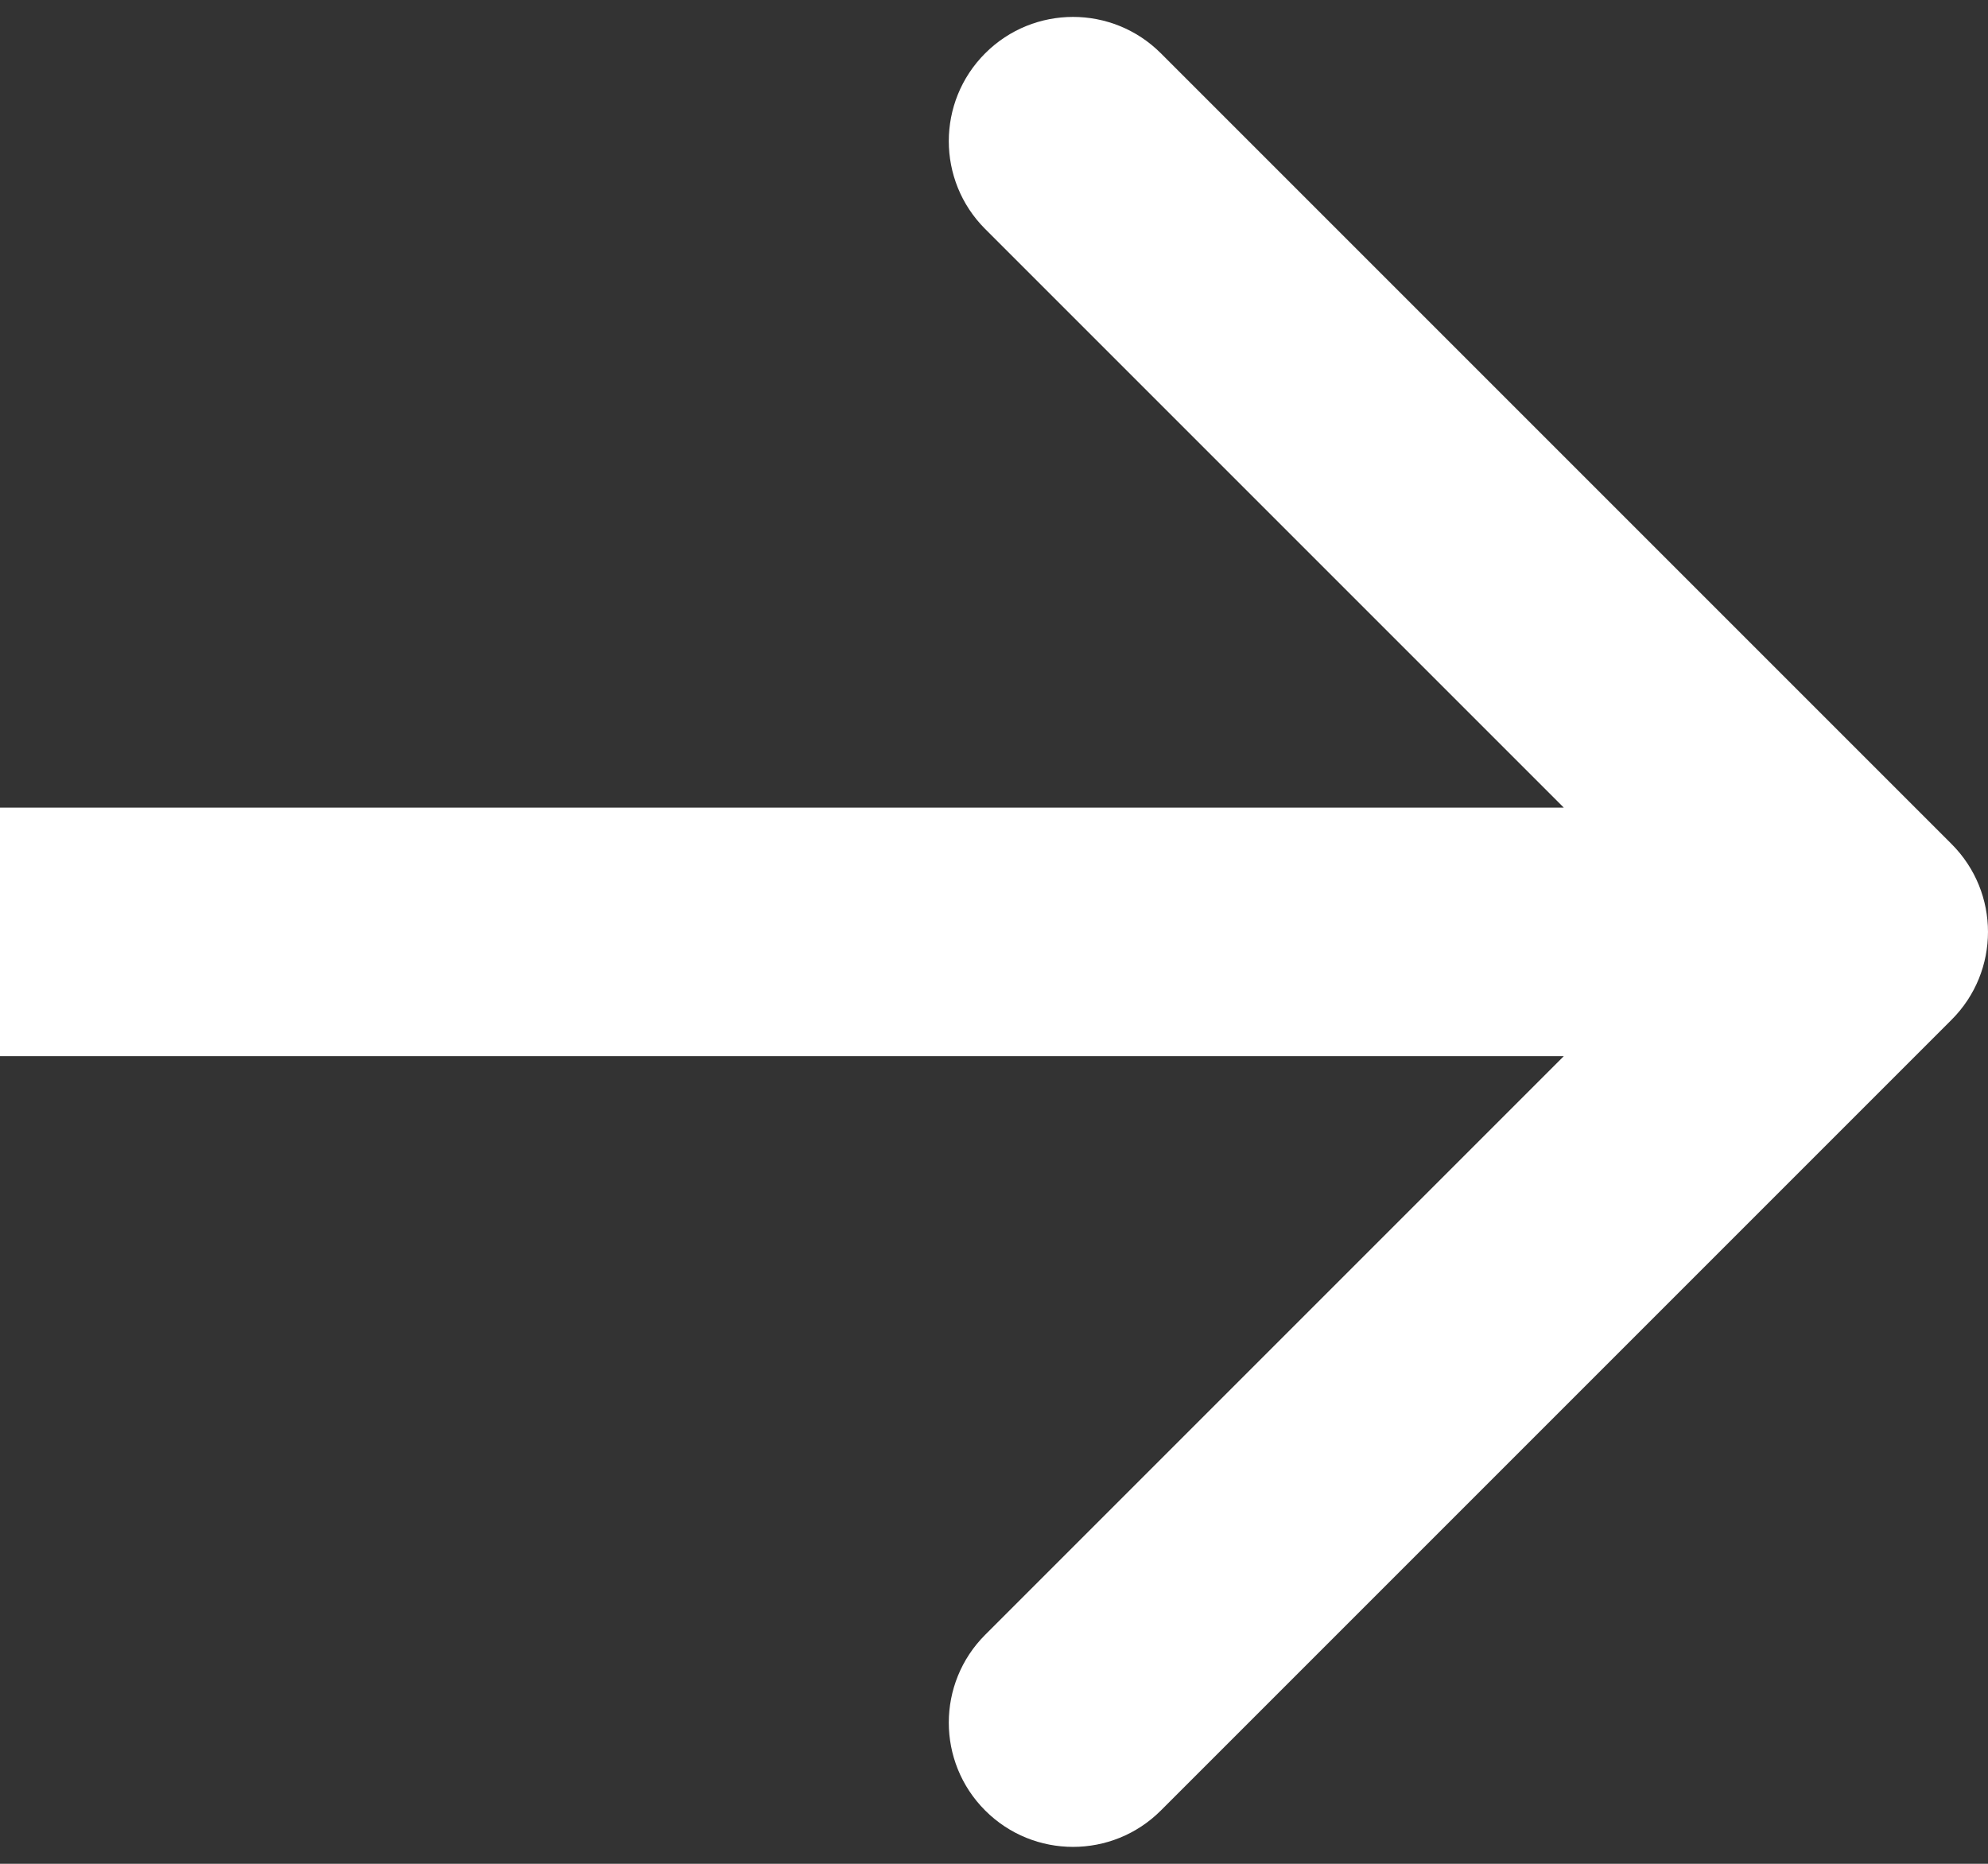
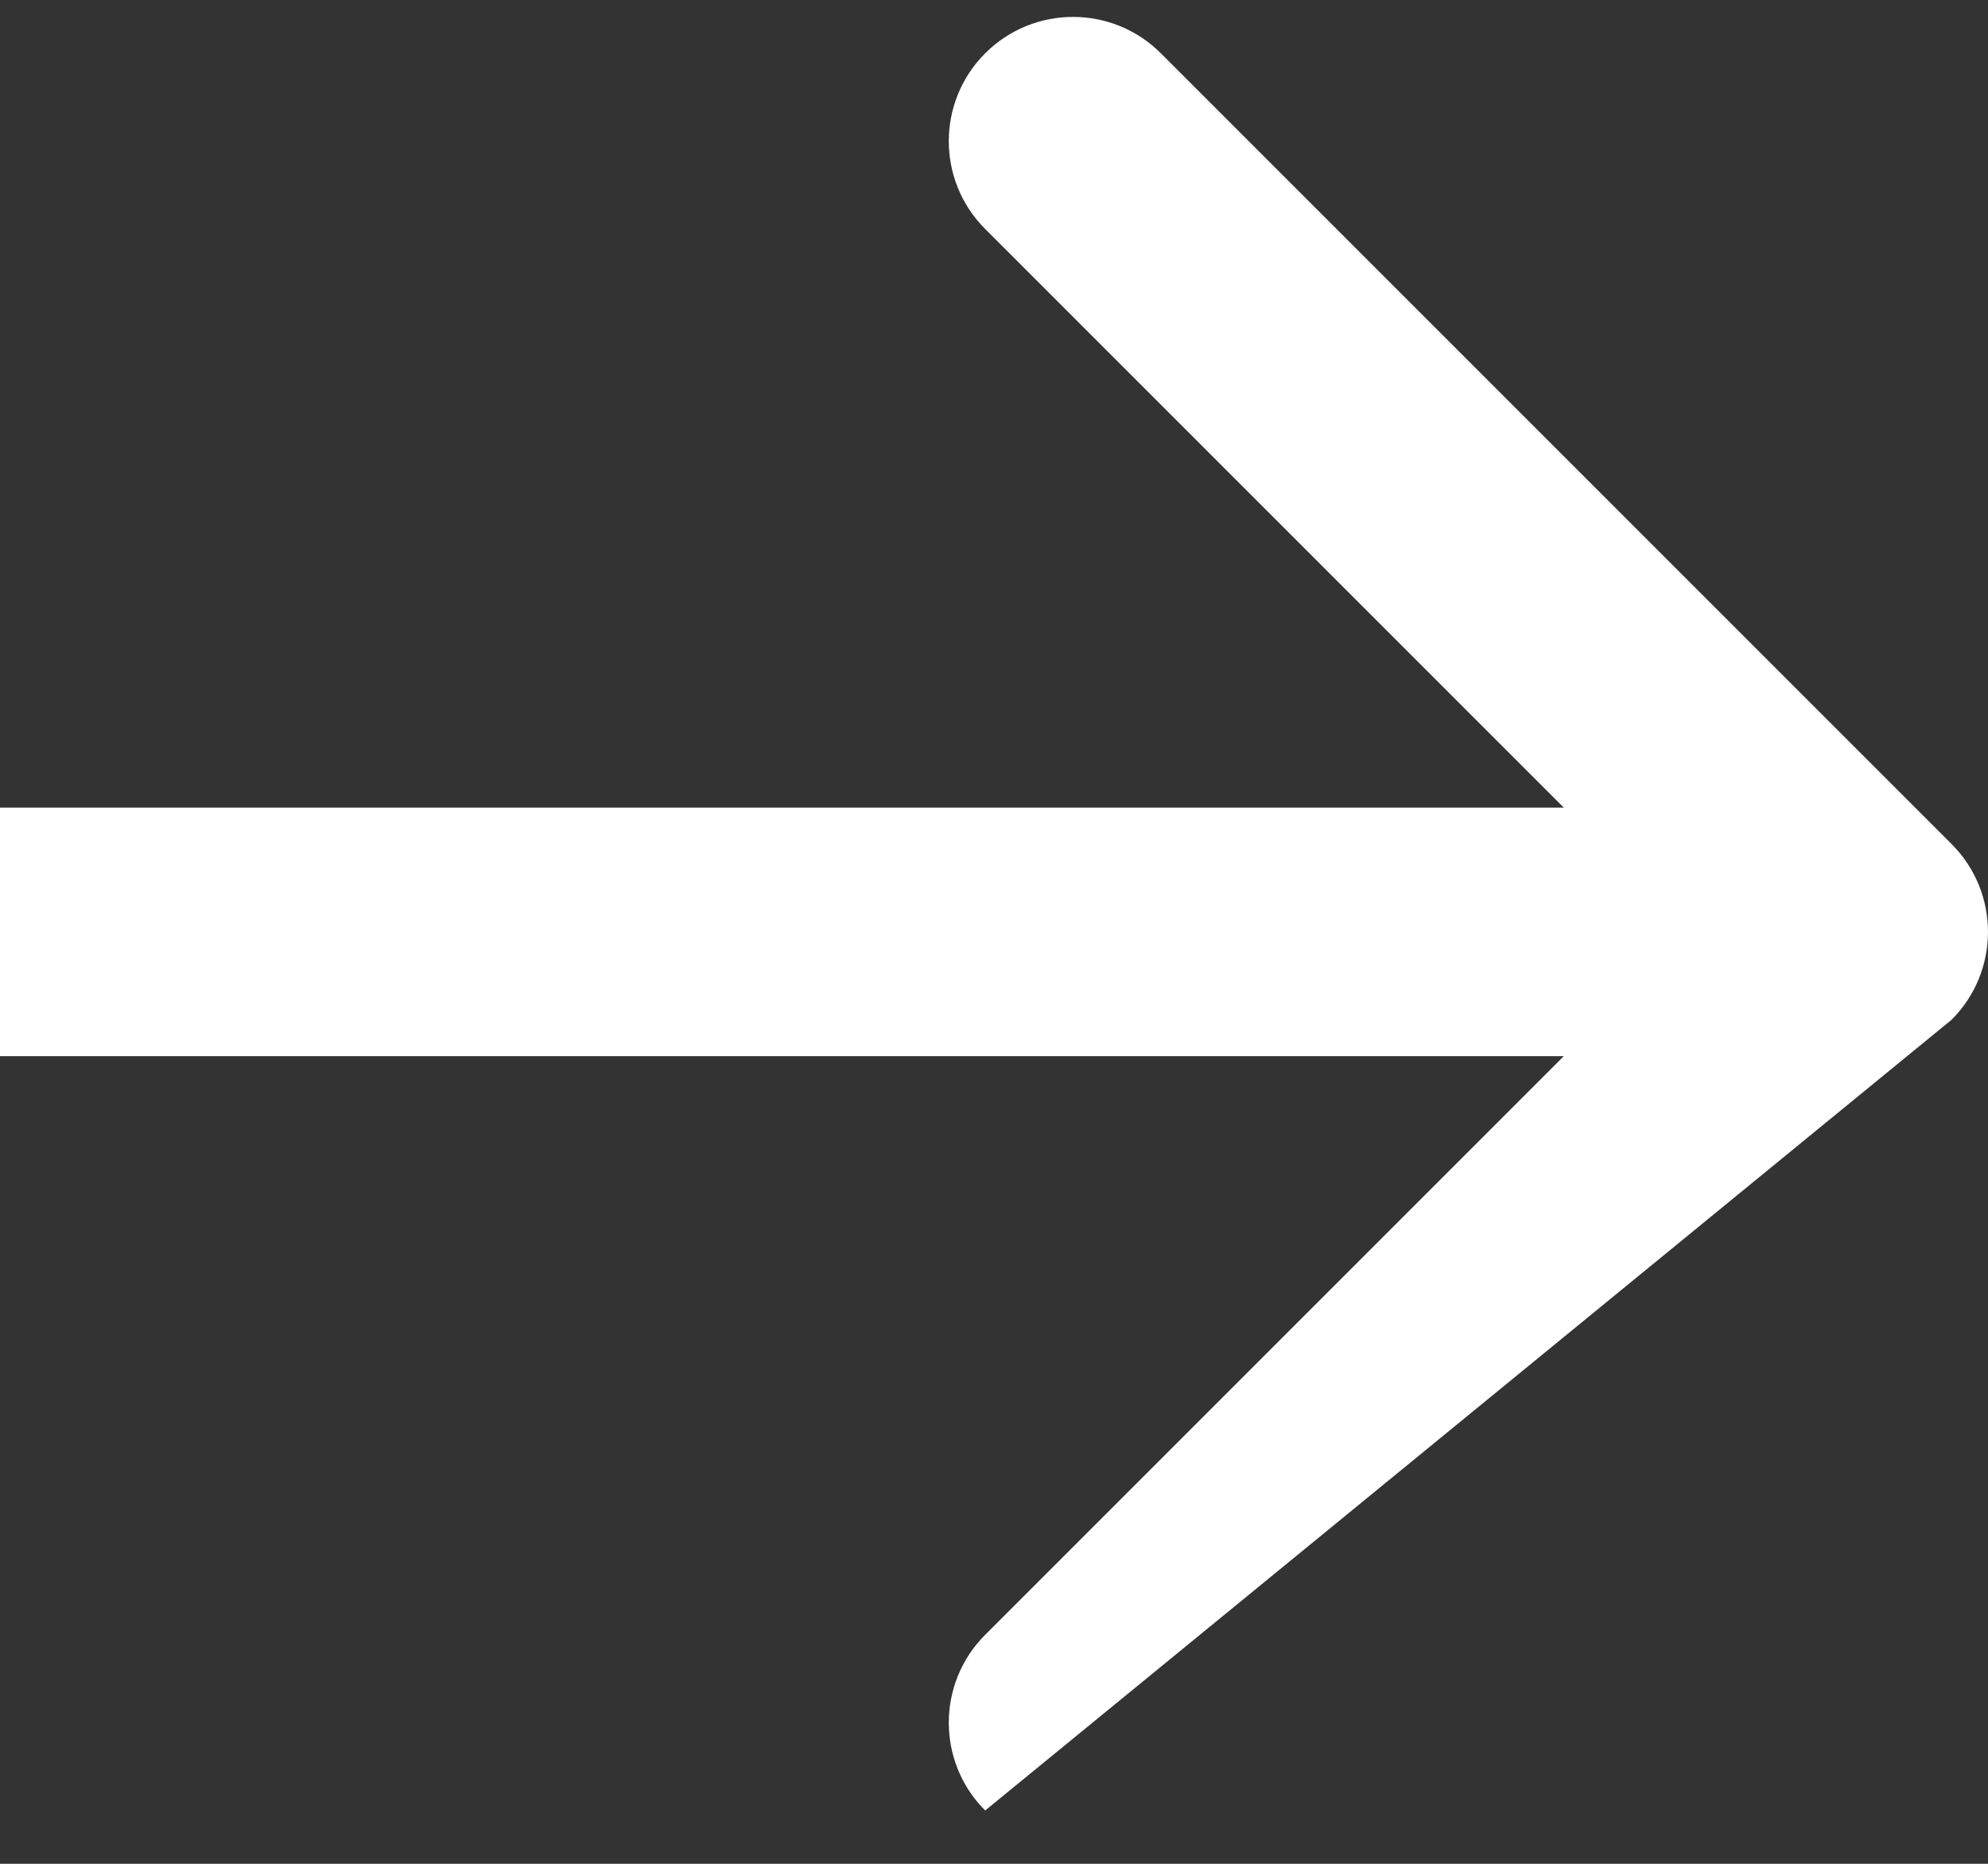
<svg xmlns="http://www.w3.org/2000/svg" width="32" height="30" viewBox="0 0 32 30" fill="none">
  <rect x="0" y="0" width="32" height="30" fill="#333333" stroke="none" />
-   <path d="M31.414 16.414C32.195 15.633 32.195 14.367 31.414 13.586L18.686 0.858C17.905 0.077 16.639 0.077 15.858 0.858C15.077 1.639 15.077 2.905 15.858 3.686L27.172 15L15.858 26.314C15.077 27.095 15.077 28.361 15.858 29.142C16.639 29.923 17.905 29.923 18.686 29.142L31.414 16.414ZM0 15L1.74846e-07 17L30 17L30 15L30 13L-1.74846e-07 13L0 15Z" fill="white" />
+   <path d="M31.414 16.414C32.195 15.633 32.195 14.367 31.414 13.586L18.686 0.858C17.905 0.077 16.639 0.077 15.858 0.858C15.077 1.639 15.077 2.905 15.858 3.686L27.172 15L15.858 26.314C15.077 27.095 15.077 28.361 15.858 29.142L31.414 16.414ZM0 15L1.74846e-07 17L30 17L30 15L30 13L-1.74846e-07 13L0 15Z" fill="white" />
</svg>